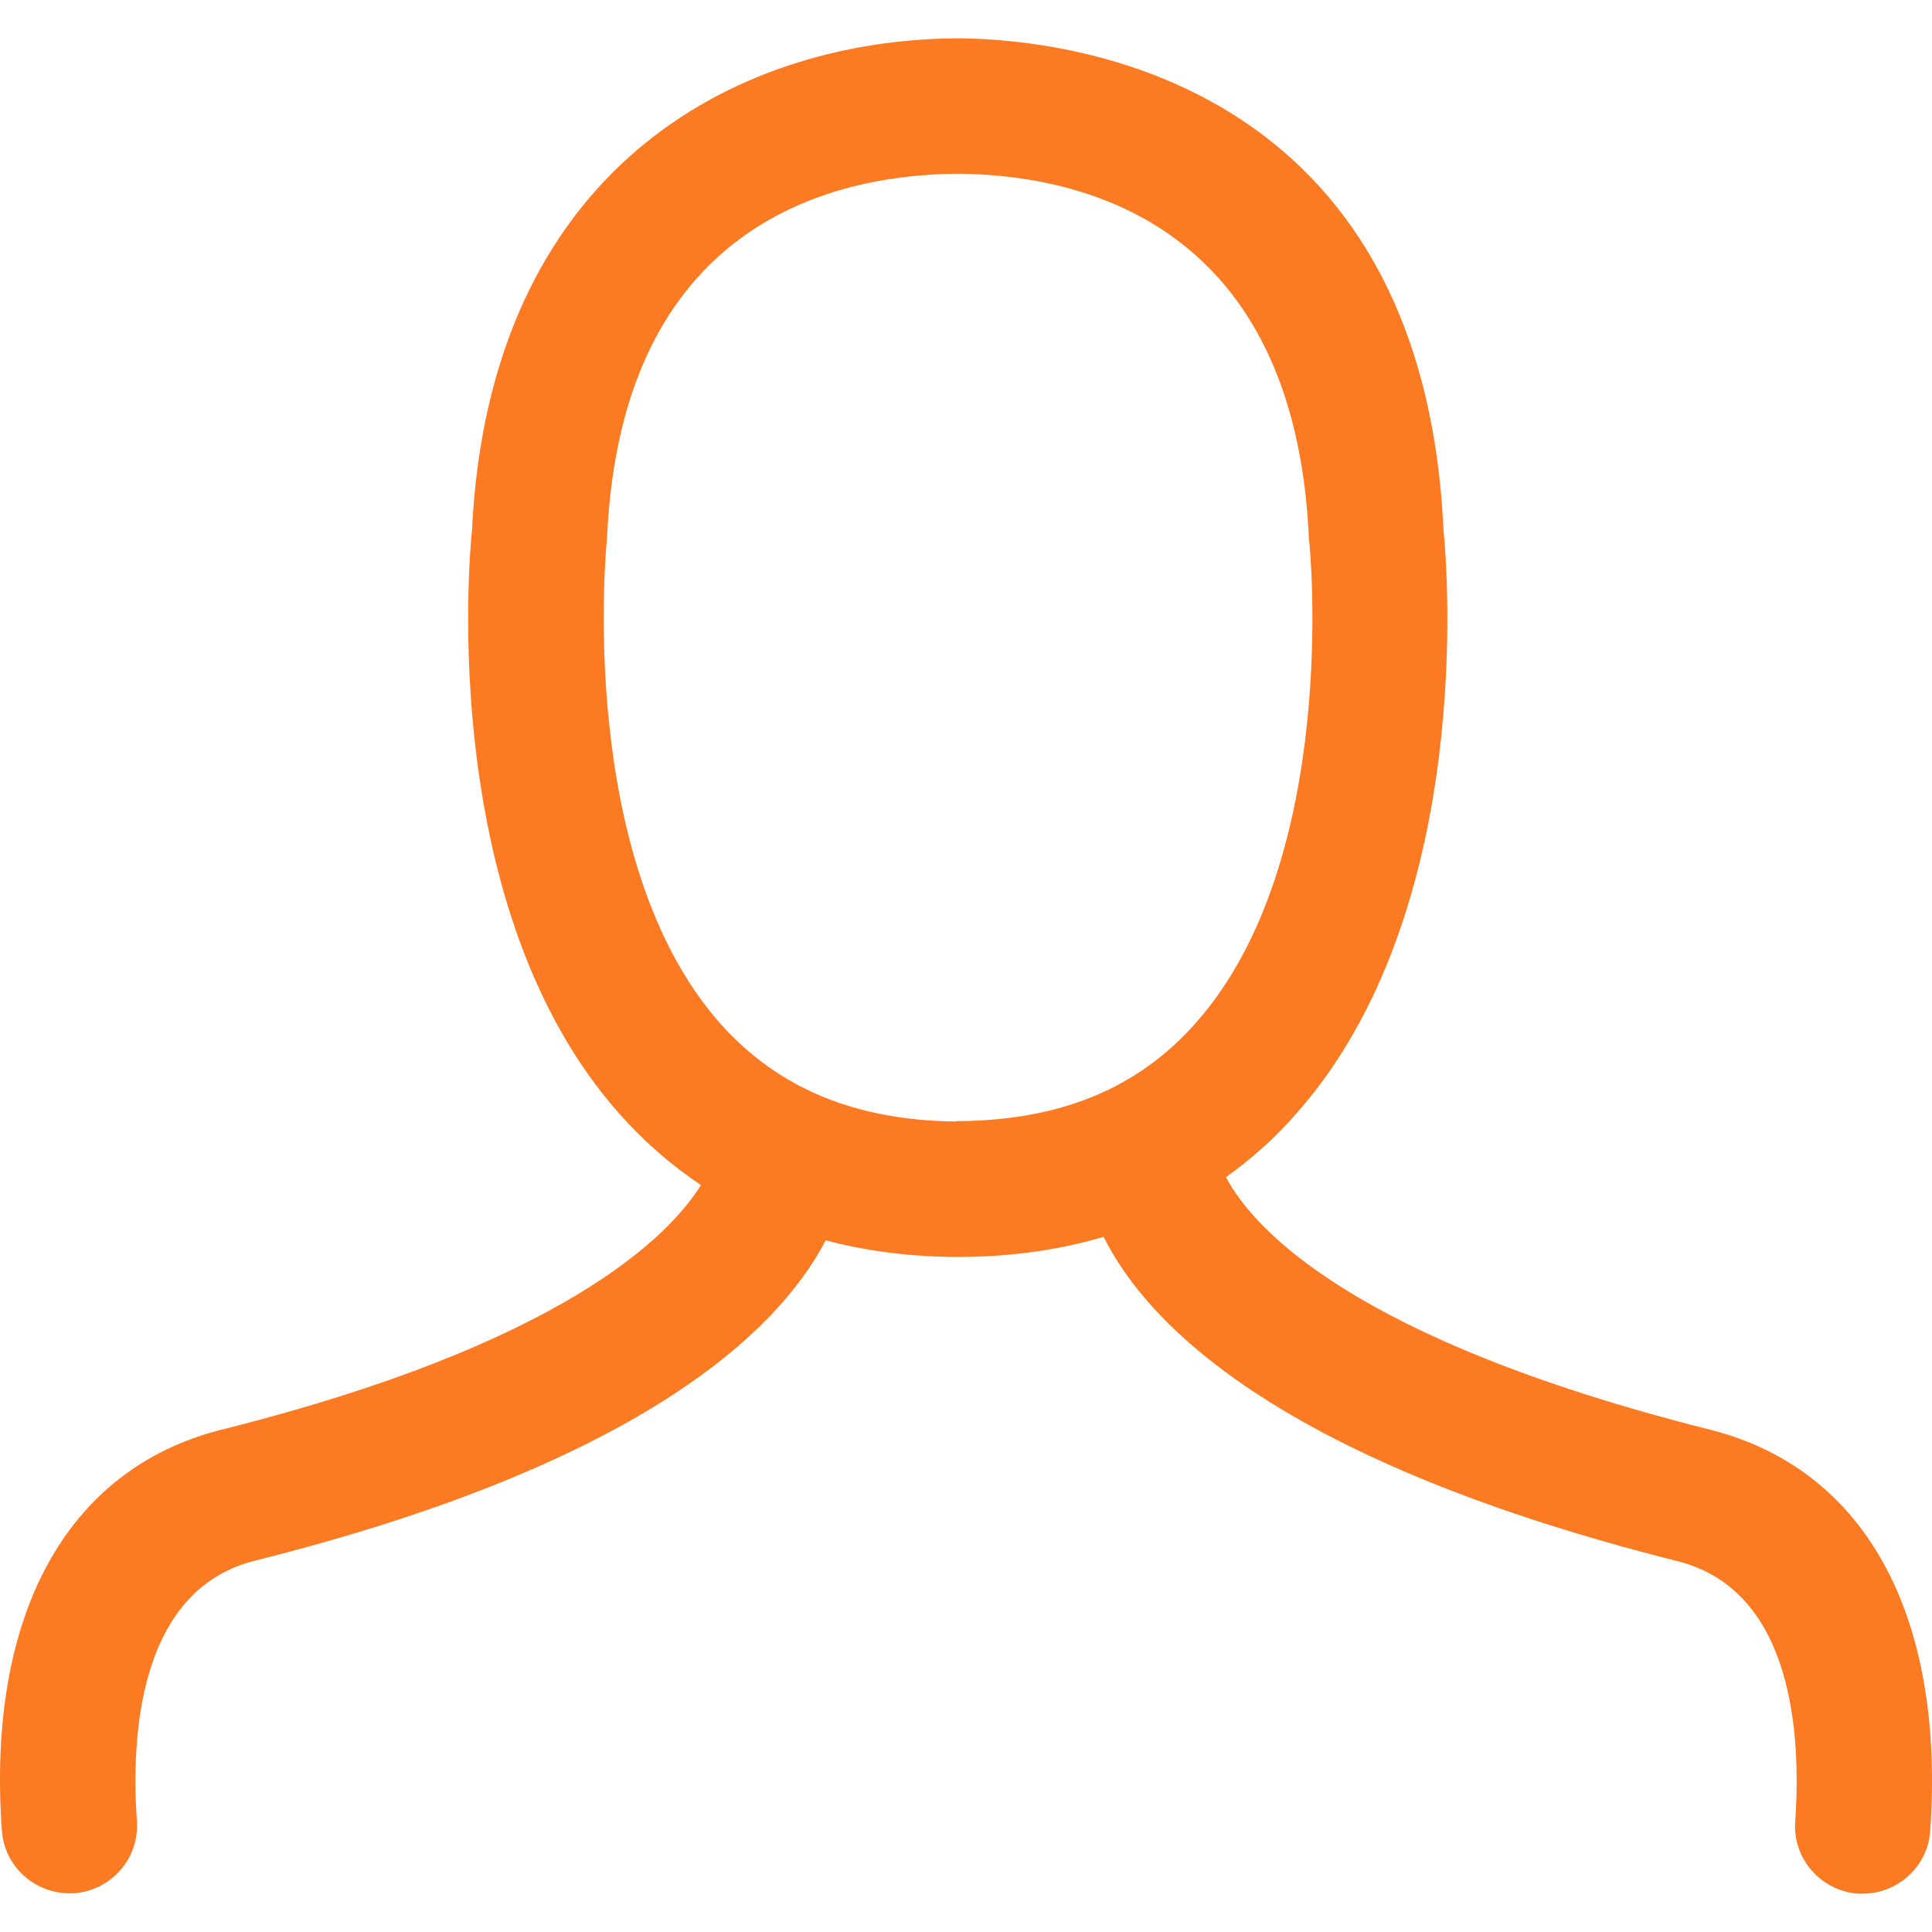
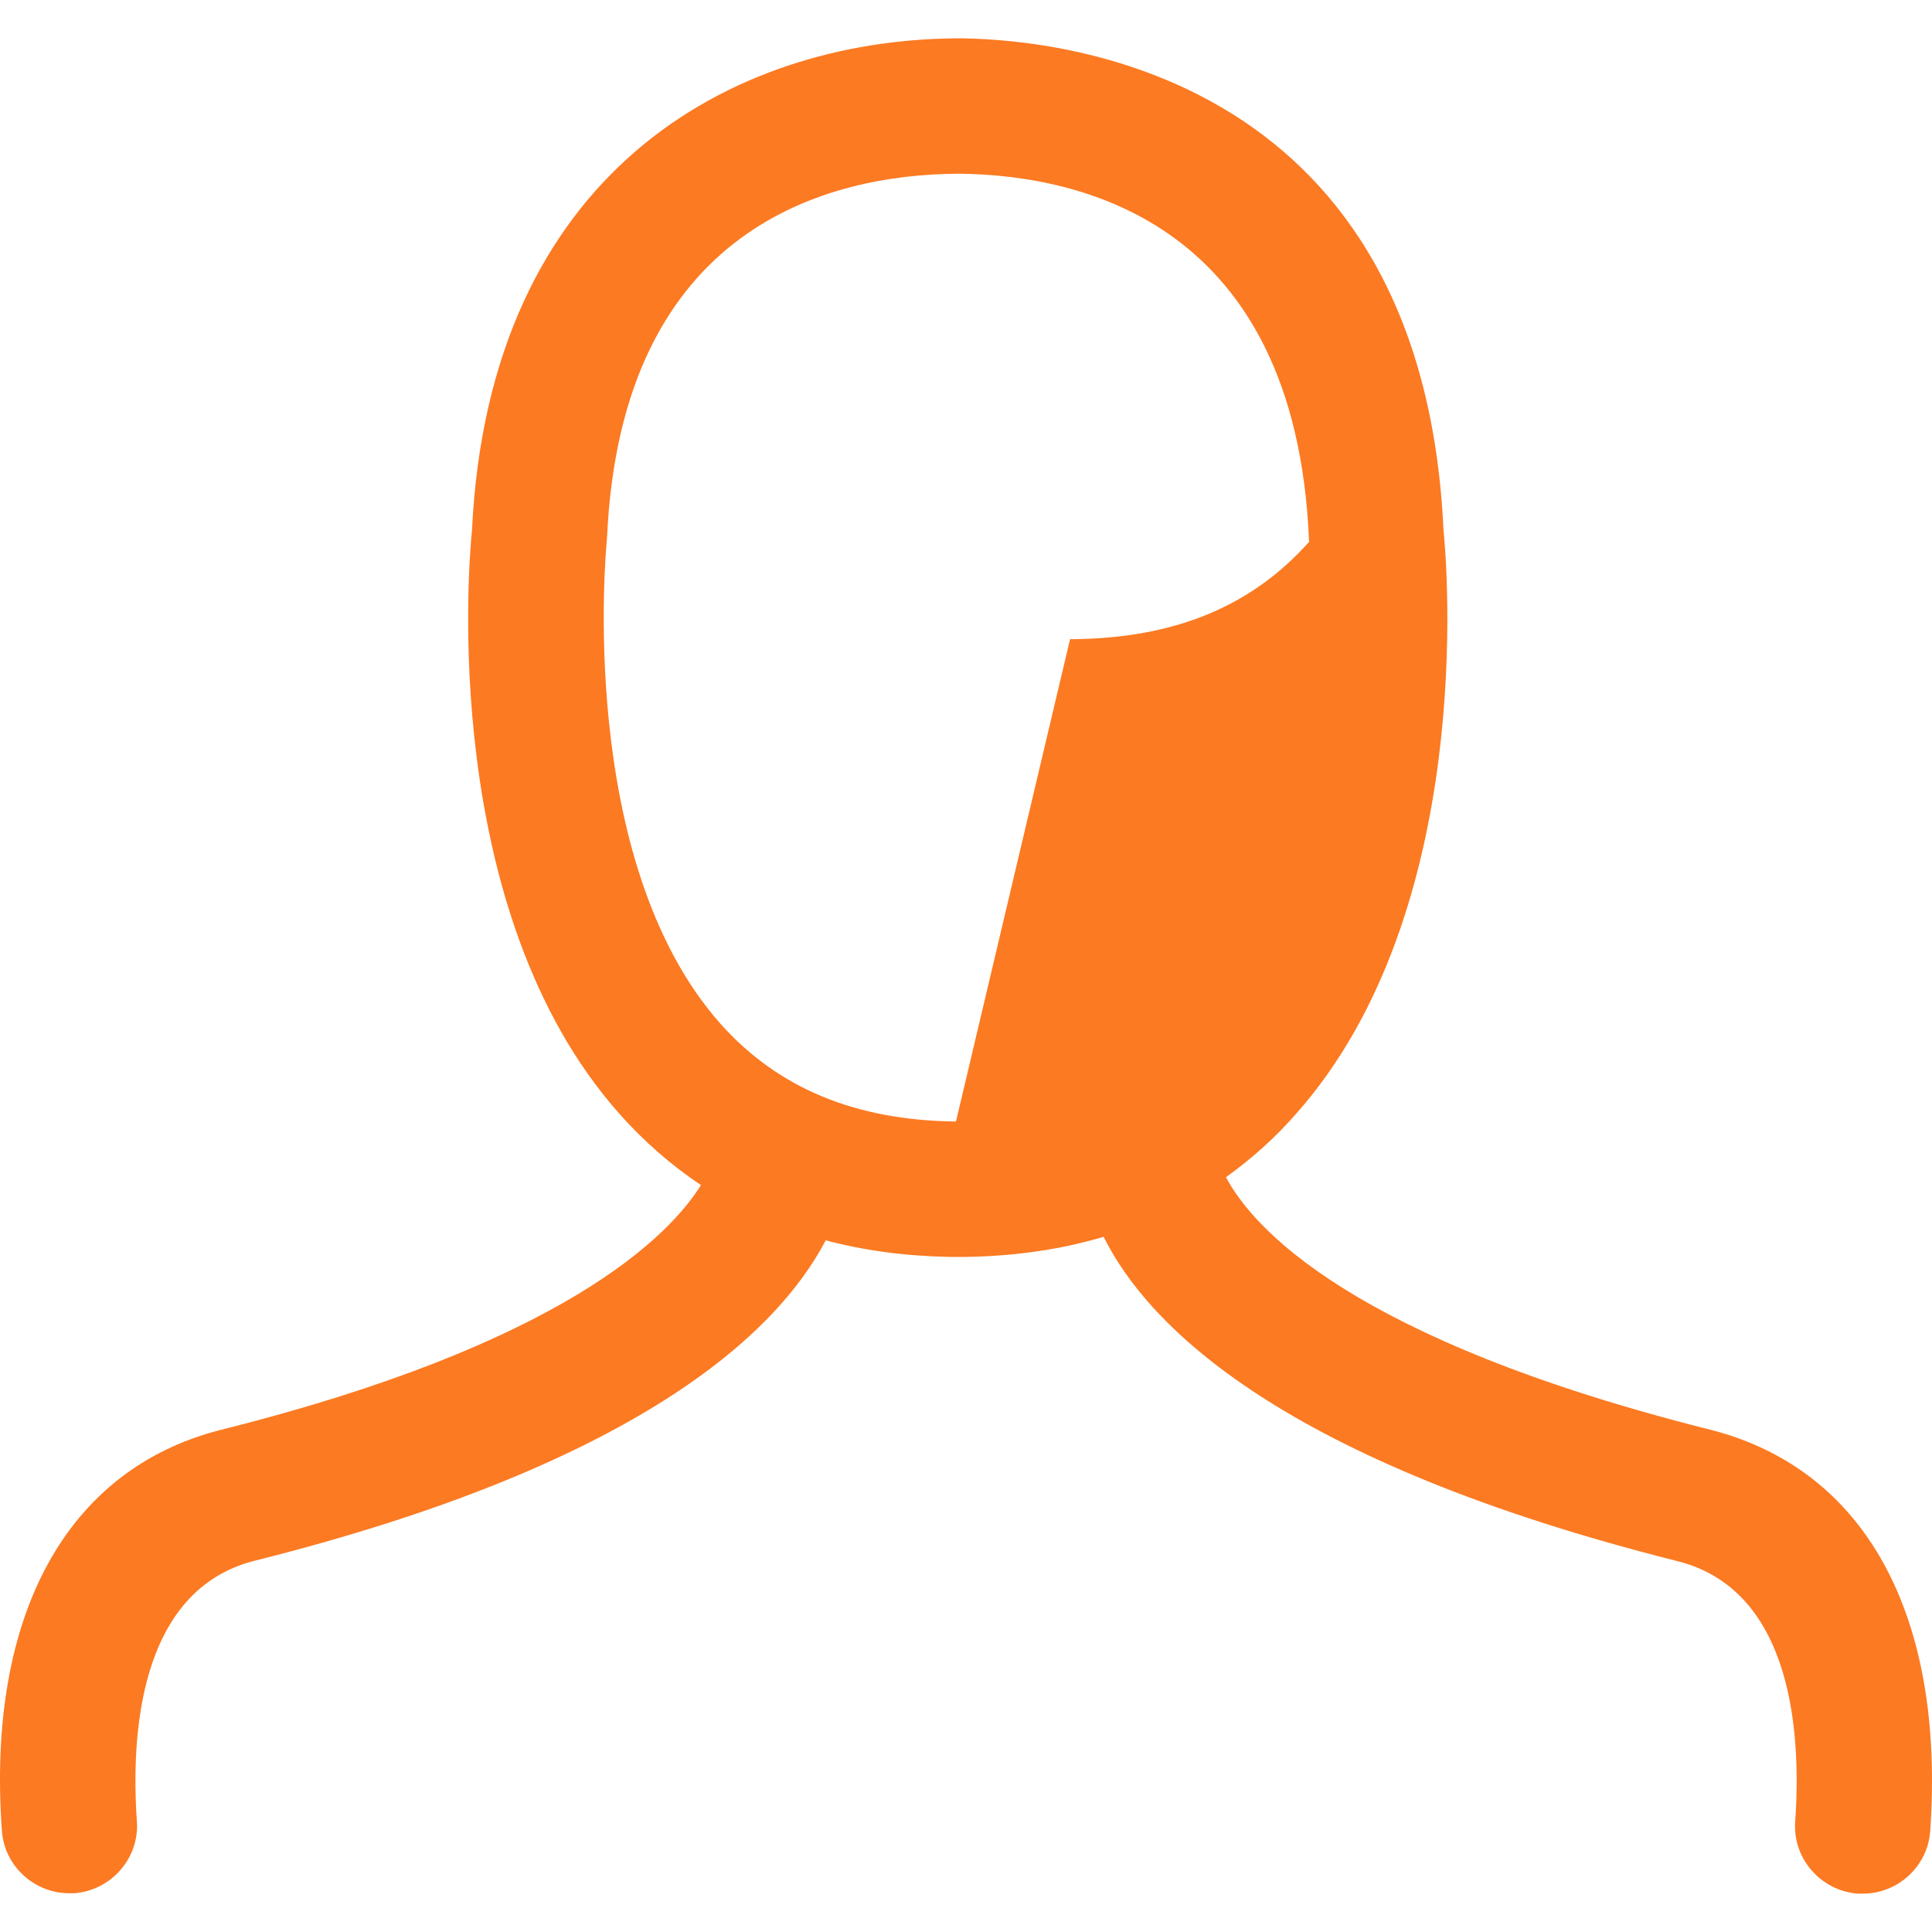
<svg xmlns="http://www.w3.org/2000/svg" version="1.1" id="Capa_1" x="0px" y="0px" fill="#fc7a22" viewBox="0 0 489.428 489.428" style="enable-background:new 0 0 489.428 489.428;" xml:space="preserve">
  <g>
    <g>
      <g>
-         <path d="M244.674,318.414c12.5-0.2,24.2-1.9,34.9-5.1c11.3,22.7,45.3,57,145.5,82.2c29.4,7.5,31.2,44.5,29.7,65.9     c-0.7,9.4,6.5,17.6,15.9,18.3c0.4,0,0.8,0,1.2,0c8.9,0,16.5-6.9,17.1-15.9c3.8-54.6-16.4-91.6-55.6-101.6     c-91.5-23-116.2-51.5-122.8-64c6.4-4.6,12.4-9.9,17.8-16.1c45.6-51.4,38.2-139.2,37.3-147.9c-5.3-114-94.6-124.1-121.9-124.5     h-0.7c-0.2,0-0.4,0-0.7,0h-0.6c-56.3,0.6-117.8,33.7-122.2,124.5c-0.9,8.7-8.3,96.5,37.3,147.9c6.2,7,13.2,13.1,20.7,18.1     c-8.1,13-34.9,40.3-121.6,62c-39.1,9.9-59.4,47-55.5,101.5c0.6,9,8.2,15.9,17.1,15.9c0.4,0,0.8,0,1.2,0     c9.4-0.7,16.6-8.9,15.9-18.3c-1.5-21.4,0.4-58.4,29.7-65.9c97.4-24.4,132.5-57.7,144.8-81.2c9.8,2.6,20.3,4,31.5,4.2H244.674z      M242.174,284.114c-25.5-0.3-45-8.4-59.6-24.7c-36.9-41.5-28.9-121.3-28.9-122.1c0-0.4,0.1-0.7,0.1-1.1     c3.6-79.4,56.9-91.9,88.4-92.2h0.5h0.6c31.4,0.4,84.7,13,88.3,92.2c0,0.3,0,0.7,0.1,1c0.1,0.8,8.1,80.6-28.9,122.1     c-14.6,16.4-34,24.4-59.6,24.7h-1L242.174,284.114L242.174,284.114z" />
+         <path d="M244.674,318.414c12.5-0.2,24.2-1.9,34.9-5.1c11.3,22.7,45.3,57,145.5,82.2c29.4,7.5,31.2,44.5,29.7,65.9     c-0.7,9.4,6.5,17.6,15.9,18.3c0.4,0,0.8,0,1.2,0c8.9,0,16.5-6.9,17.1-15.9c3.8-54.6-16.4-91.6-55.6-101.6     c-91.5-23-116.2-51.5-122.8-64c6.4-4.6,12.4-9.9,17.8-16.1c45.6-51.4,38.2-139.2,37.3-147.9c-5.3-114-94.6-124.1-121.9-124.5     h-0.7c-0.2,0-0.4,0-0.7,0h-0.6c-56.3,0.6-117.8,33.7-122.2,124.5c-0.9,8.7-8.3,96.5,37.3,147.9c6.2,7,13.2,13.1,20.7,18.1     c-8.1,13-34.9,40.3-121.6,62c-39.1,9.9-59.4,47-55.5,101.5c0.6,9,8.2,15.9,17.1,15.9c0.4,0,0.8,0,1.2,0     c9.4-0.7,16.6-8.9,15.9-18.3c-1.5-21.4,0.4-58.4,29.7-65.9c97.4-24.4,132.5-57.7,144.8-81.2c9.8,2.6,20.3,4,31.5,4.2H244.674z      M242.174,284.114c-25.5-0.3-45-8.4-59.6-24.7c-36.9-41.5-28.9-121.3-28.9-122.1c0-0.4,0.1-0.7,0.1-1.1     c3.6-79.4,56.9-91.9,88.4-92.2h0.5h0.6c31.4,0.4,84.7,13,88.3,92.2c0,0.3,0,0.7,0.1,1c-14.6,16.4-34,24.4-59.6,24.7h-1L242.174,284.114L242.174,284.114z" />
      </g>
    </g>
    <g>
	</g>
    <g>
	</g>
    <g>
	</g>
    <g>
	</g>
    <g>
	</g>
    <g>
	</g>
    <g>
	</g>
    <g>
	</g>
    <g>
	</g>
    <g>
	</g>
    <g>
	</g>
    <g>
	</g>
    <g>
	</g>
    <g>
	</g>
    <g>
	</g>
  </g>
  <g>
</g>
  <g>
</g>
  <g>
</g>
  <g>
</g>
  <g>
</g>
  <g>
</g>
  <g>
</g>
  <g>
</g>
  <g>
</g>
  <g>
</g>
  <g>
</g>
  <g>
</g>
  <g>
</g>
  <g>
</g>
  <g>
</g>
</svg>